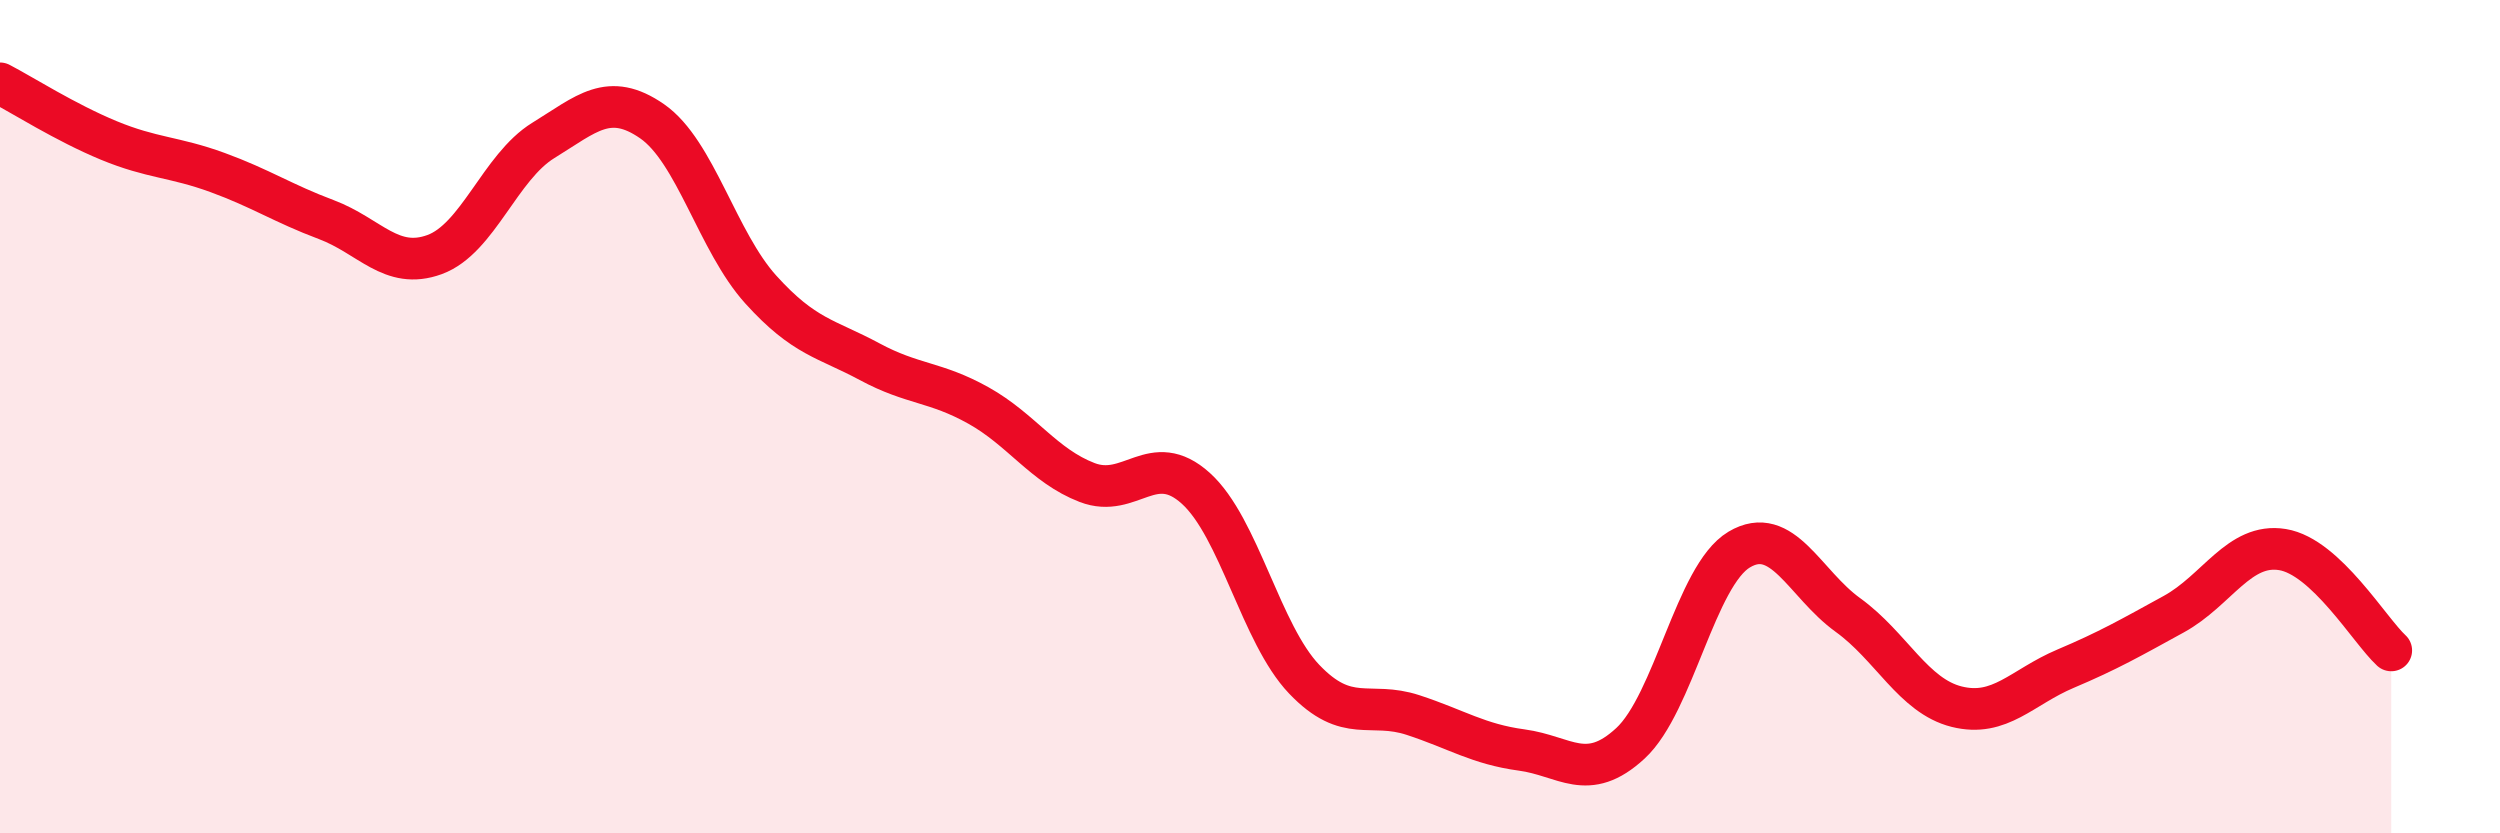
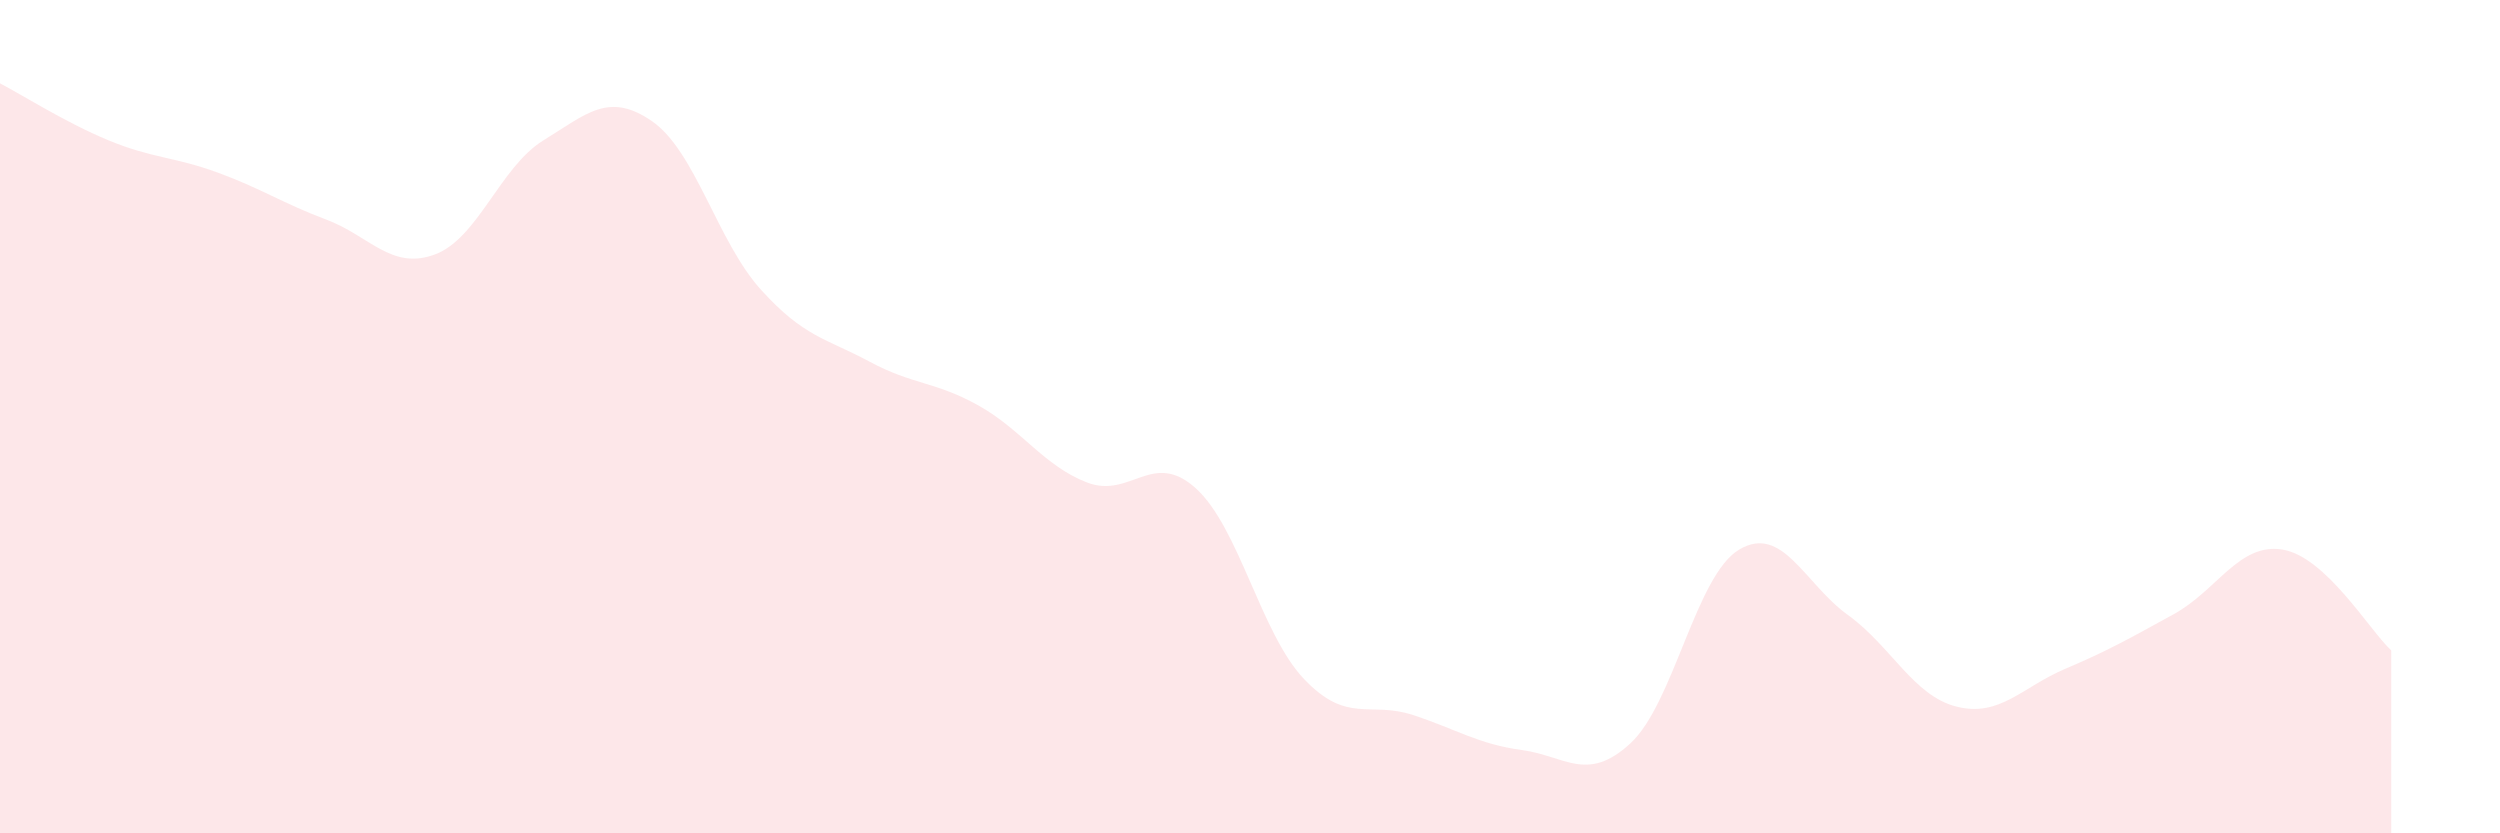
<svg xmlns="http://www.w3.org/2000/svg" width="60" height="20" viewBox="0 0 60 20">
  <path d="M 0,2 C 0.52,2.27 1.57,2.94 2.61,3.37 C 3.65,3.8 4.18,3.76 5.22,4.14 C 6.26,4.52 6.79,4.88 7.83,5.27 C 8.87,5.66 9.39,6.49 10.43,6.11 C 11.47,5.73 12,4.01 13.04,3.37 C 14.08,2.73 14.61,2.19 15.65,2.91 C 16.69,3.63 17.22,5.8 18.26,6.95 C 19.3,8.1 19.83,8.12 20.87,8.68 C 21.91,9.24 22.44,9.15 23.48,9.73 C 24.52,10.31 25.05,11.18 26.09,11.58 C 27.13,11.98 27.66,10.78 28.7,11.72 C 29.74,12.66 30.26,15.21 31.3,16.3 C 32.34,17.39 32.87,16.82 33.91,17.16 C 34.95,17.5 35.48,17.86 36.52,18 C 37.56,18.14 38.09,18.8 39.13,17.84 C 40.17,16.88 40.7,13.81 41.74,13.19 C 42.78,12.57 43.31,14.01 44.35,14.76 C 45.39,15.51 45.92,16.7 46.96,16.96 C 48,17.22 48.53,16.49 49.57,16.05 C 50.61,15.61 51.13,15.31 52.17,14.74 C 53.21,14.17 53.74,13.02 54.78,13.19 C 55.82,13.36 56.87,15.13 57.39,15.61L57.39 20L0 20Z" fill="#EB0A25" opacity="0.1" stroke-linecap="round" stroke-linejoin="round" />
-   <path d="M 0,2 C 0.52,2.27 1.57,2.94 2.61,3.37 C 3.65,3.8 4.18,3.76 5.22,4.14 C 6.26,4.52 6.79,4.88 7.83,5.27 C 8.87,5.66 9.39,6.49 10.43,6.11 C 11.47,5.73 12,4.01 13.04,3.37 C 14.08,2.73 14.61,2.19 15.65,2.91 C 16.69,3.63 17.22,5.8 18.26,6.95 C 19.3,8.1 19.83,8.12 20.87,8.68 C 21.91,9.24 22.44,9.15 23.48,9.73 C 24.52,10.31 25.05,11.18 26.09,11.58 C 27.13,11.98 27.66,10.78 28.7,11.72 C 29.74,12.66 30.26,15.21 31.3,16.3 C 32.34,17.39 32.87,16.82 33.91,17.16 C 34.95,17.5 35.48,17.86 36.52,18 C 37.56,18.14 38.09,18.8 39.13,17.84 C 40.17,16.88 40.7,13.81 41.74,13.19 C 42.78,12.57 43.31,14.01 44.35,14.76 C 45.39,15.51 45.92,16.7 46.96,16.96 C 48,17.22 48.53,16.49 49.57,16.05 C 50.61,15.61 51.13,15.31 52.17,14.74 C 53.21,14.17 53.74,13.02 54.78,13.19 C 55.82,13.36 56.87,15.13 57.39,15.61" stroke="#EB0A25" stroke-width="1" fill="none" stroke-linecap="round" stroke-linejoin="round" />
</svg>